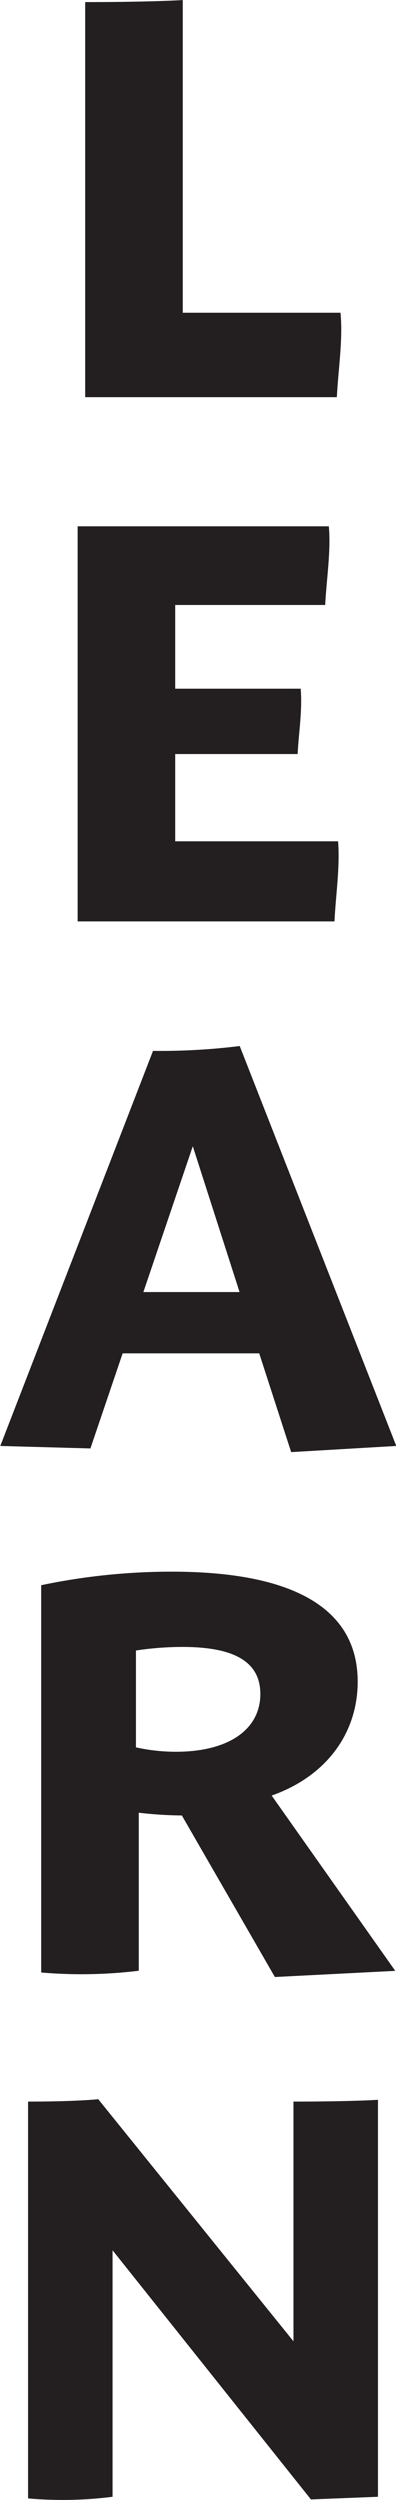
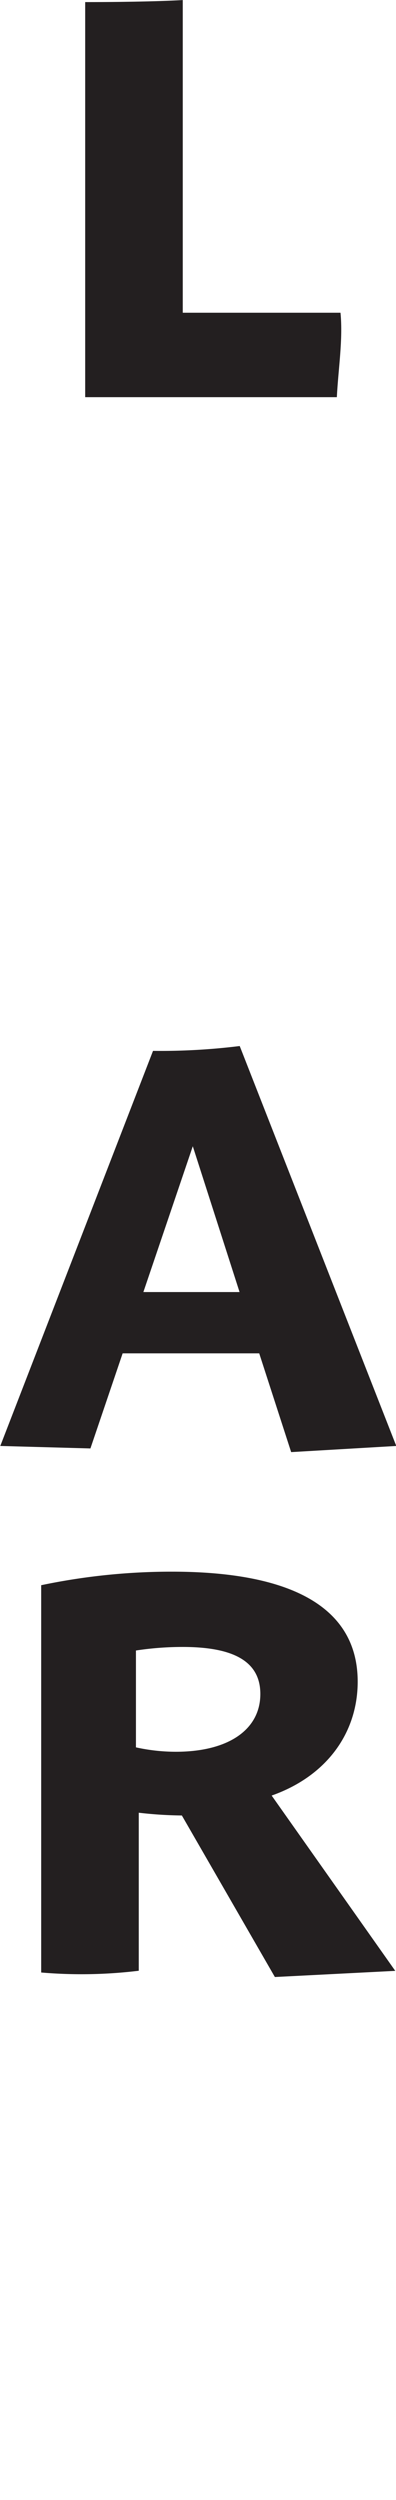
<svg xmlns="http://www.w3.org/2000/svg" id="Layer_1" data-name="Layer 1" viewBox="0 0 70.29 442.93">
  <defs>
    <style>.cls-1{fill:#231f20;}</style>
  </defs>
  <title>Learn</title>
  <path class="cls-1" d="M75.42,92.45H30.75v-70c8.76,0,15-.21,17.32-0.36v55.4h28C76.53,82.3,75.67,87.46,75.42,92.45Z" transform="translate(-15.63 -22.08)" />
-   <path class="cls-1" d="M75,185.33H29.41v-70H74c0.39,4.48-.41,9.29-0.65,13.94H46.73V144.1H69c0.33,3.72-.34,7.72-0.54,11.58H46.73v15.46H75.64C76,175.7,75.23,180.6,75,185.33Z" transform="translate(-15.63 -22.08)" />
  <path class="cls-1" d="M61.64,261.86H37.4l-5.72,16.85-16-.44,27.11-70a114,114,0,0,0,15.39-.86l27.79,70.86-18.66,1.09ZM58.15,251l-8.3-25.83L41.08,251H58.15Z" transform="translate(-15.63 -22.08)" />
  <path class="cls-1" d="M47.91,343.74a71.3,71.3,0,0,1-7.65-.49v28a84.12,84.12,0,0,1-17.32.31V302.94a112.78,112.78,0,0,1,23.18-2.4c21.17,0,33,6.28,33,19.49,0,9.08-5.51,16.74-15.27,20.18l21.94,31.06-21.37,1.09Zm-8.15-12.07a33,33,0,0,0,7.08.78c9.38,0,15-3.95,15-10.24,0-6.11-5.34-8.33-13.81-8.33a55,55,0,0,0-8.27.63v17.15Z" transform="translate(-15.63 -22.08)" />
-   <path class="cls-1" d="M82.72,394.11v70.34l-11.9.47L35.61,420.78v43.67a70.38,70.38,0,0,1-15,.29V394.43c5.21,0,9.77-.16,12.46-0.42l34.65,42.89V411.3h0V394.43C75.33,394.43,80.75,394.25,82.72,394.11Z" transform="translate(-15.63 -22.08)" />
</svg>